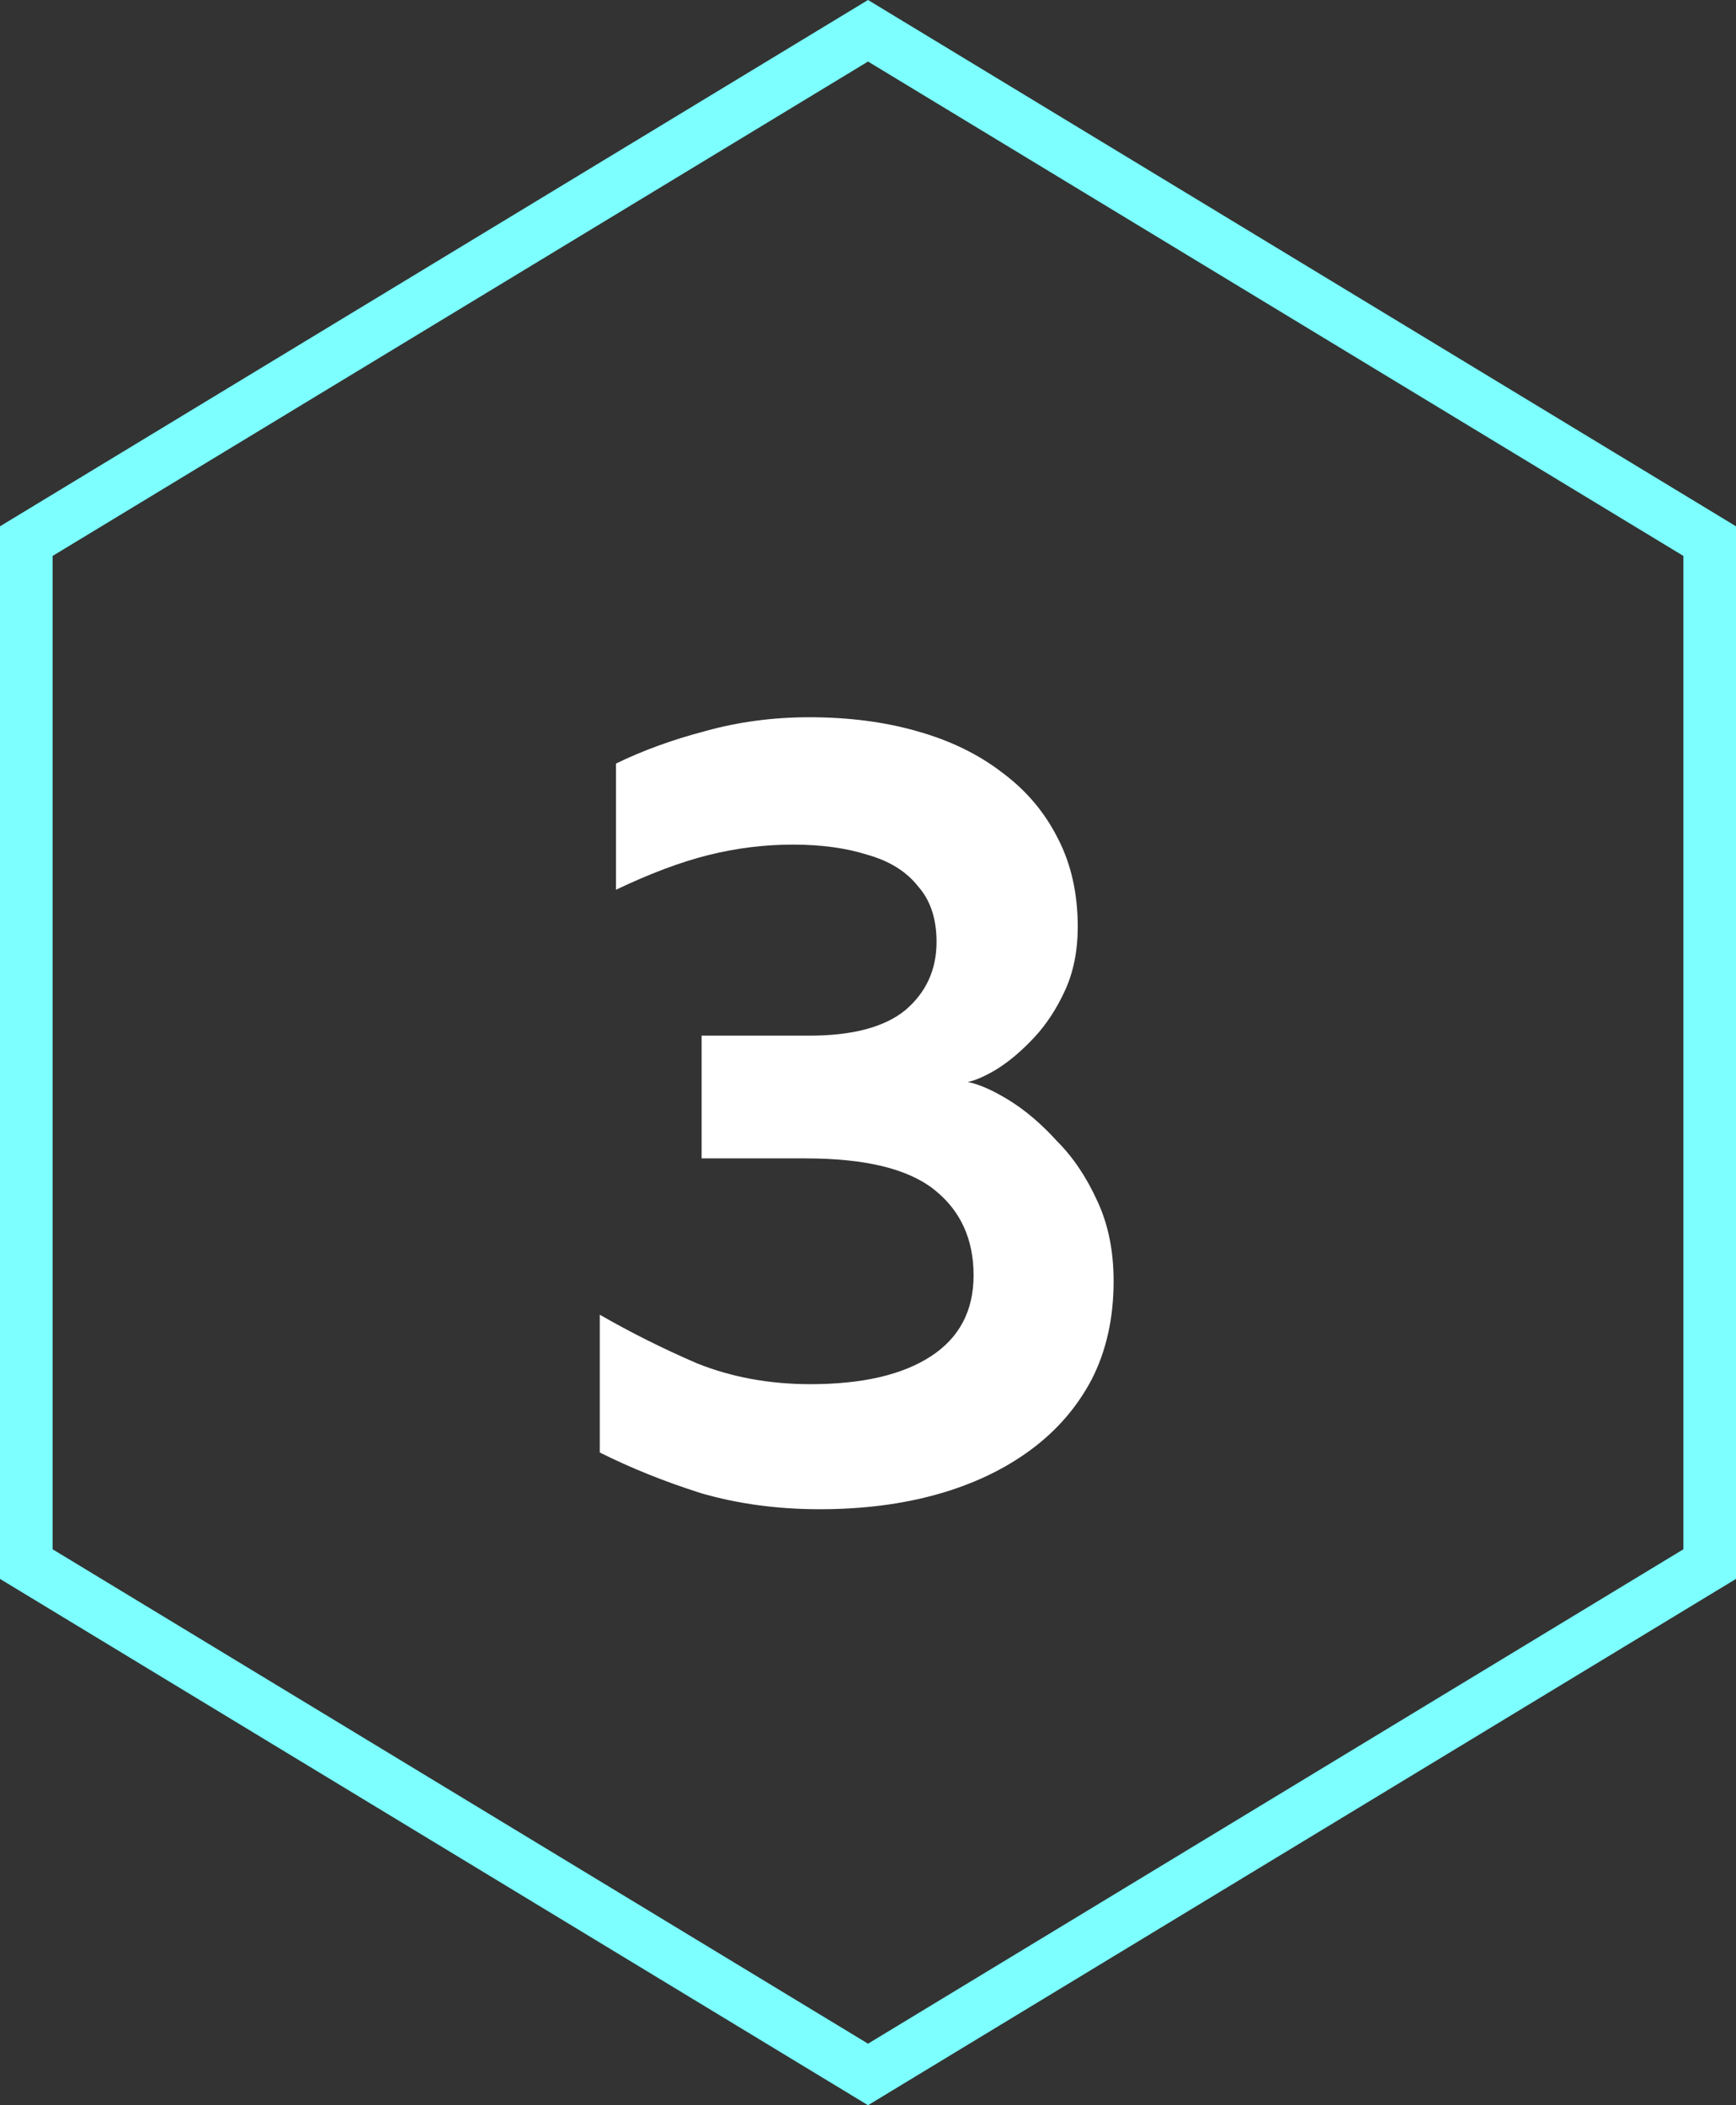
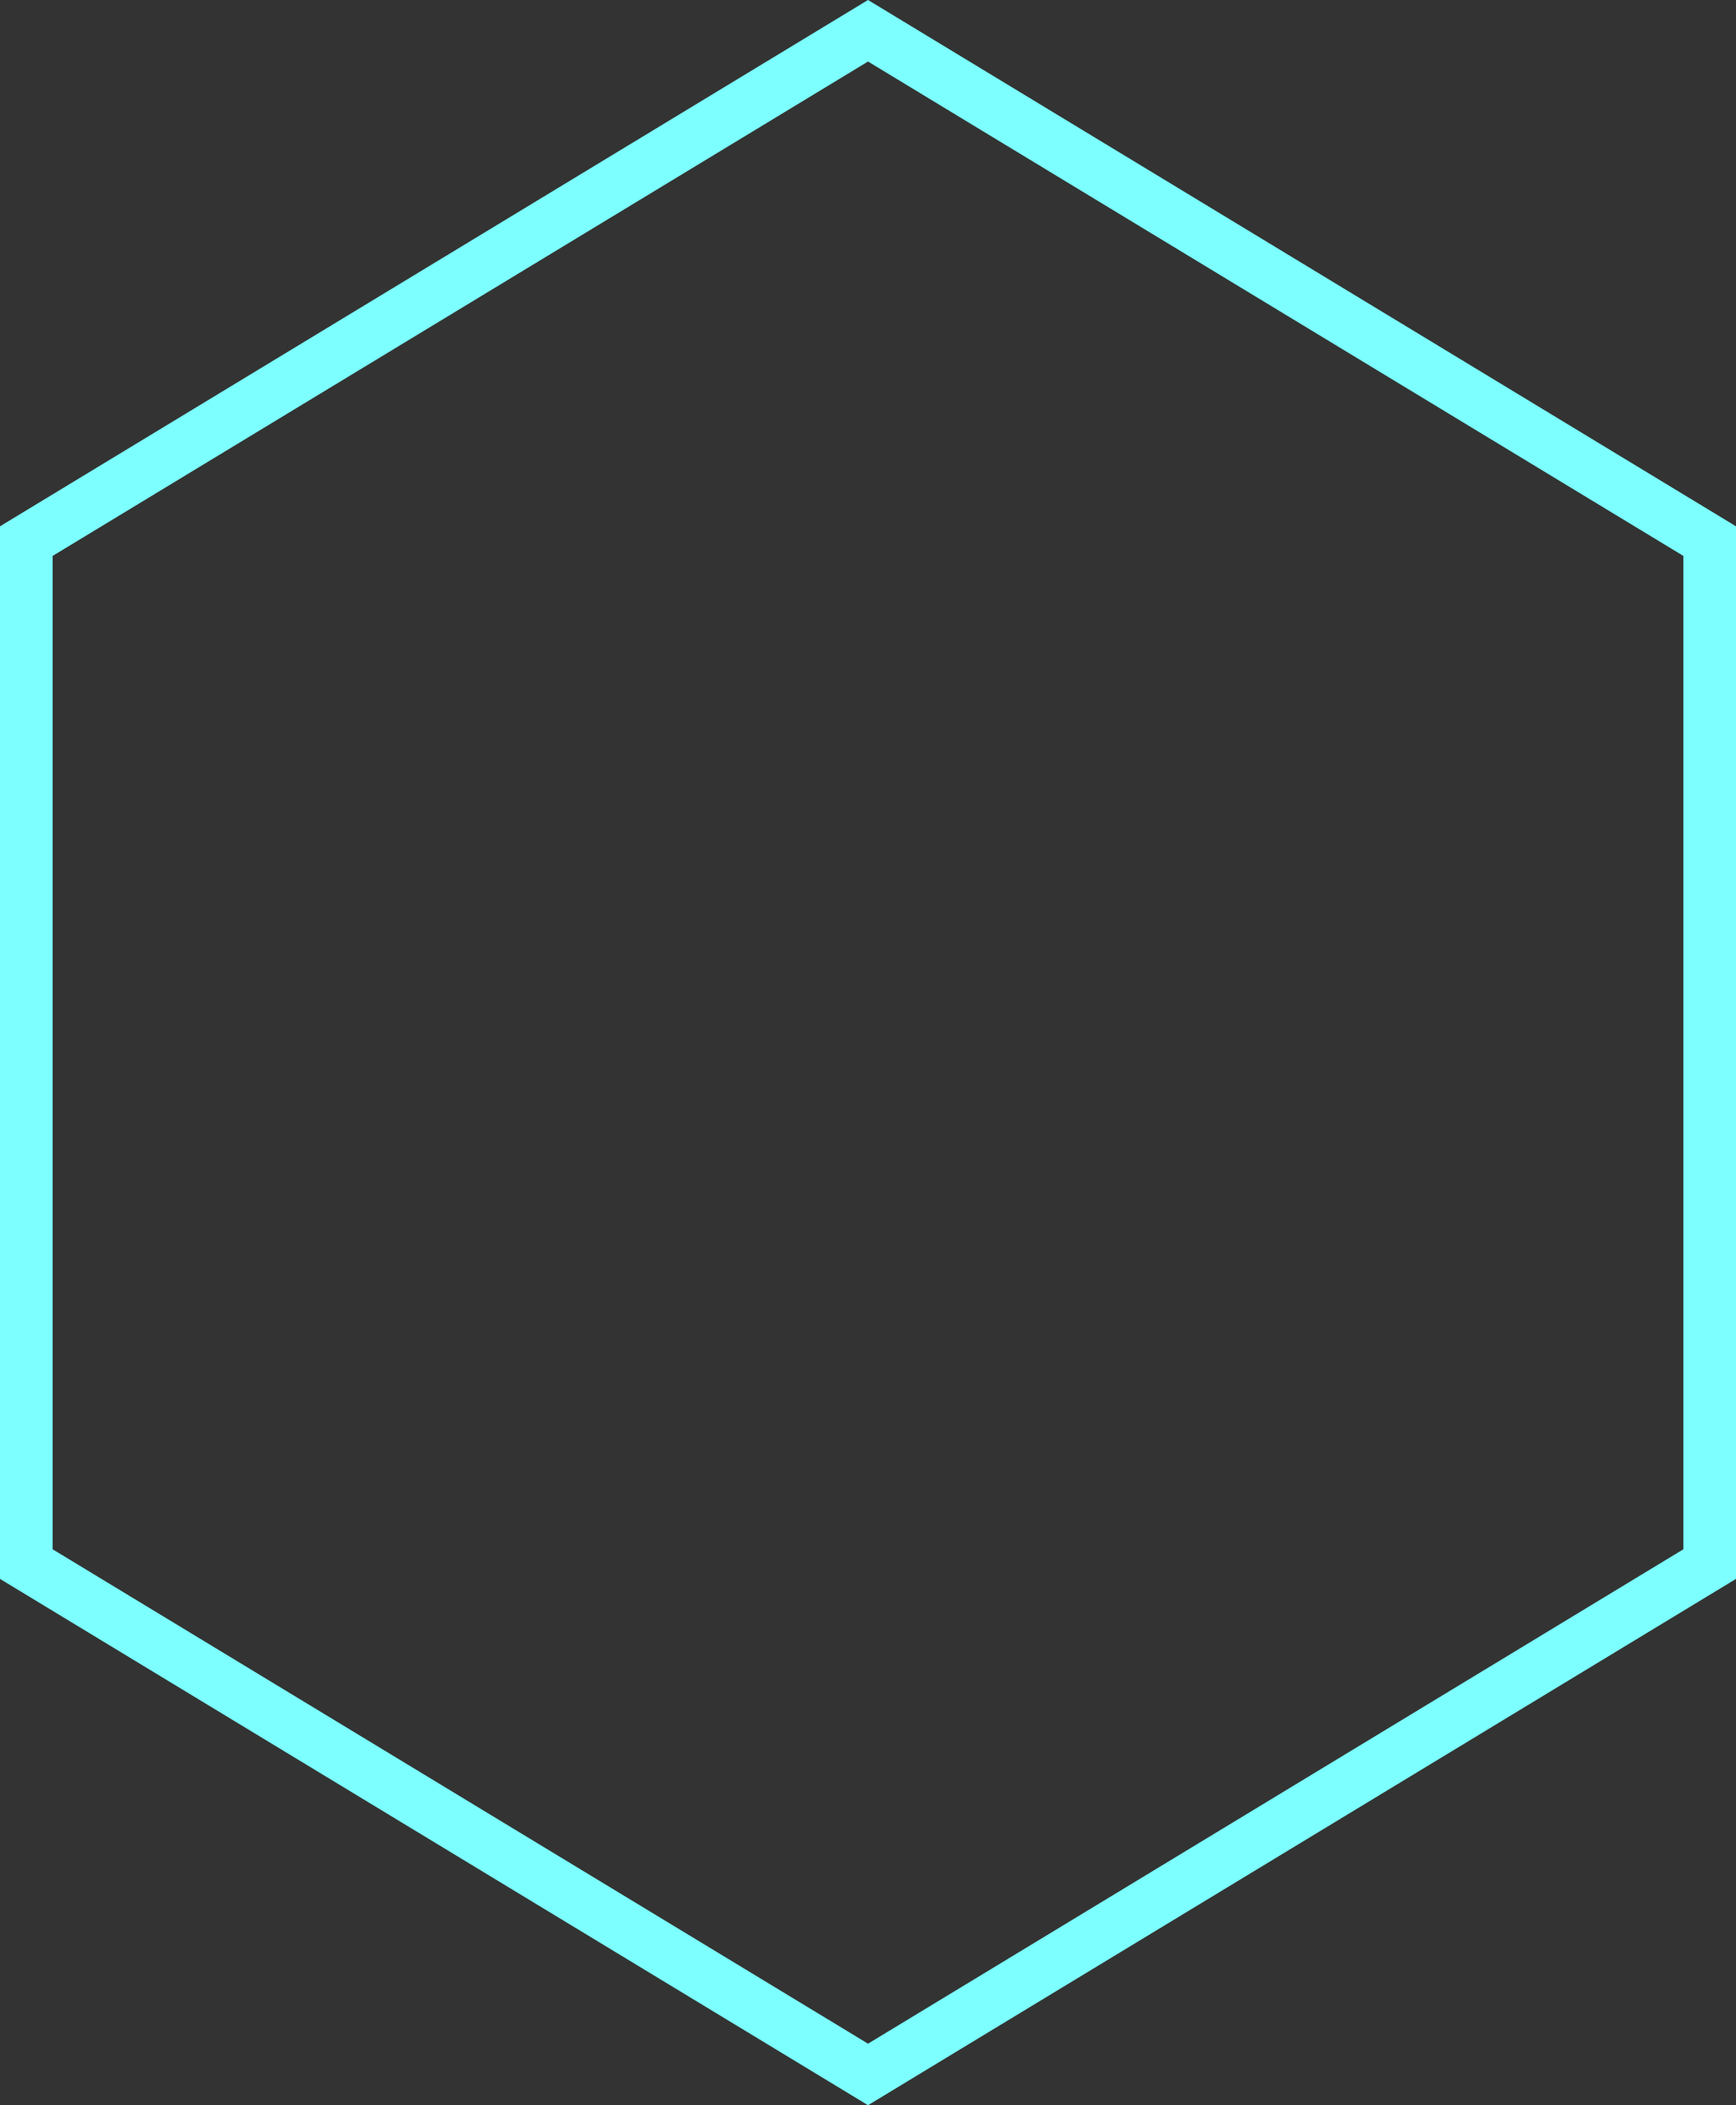
<svg xmlns="http://www.w3.org/2000/svg" width="66" height="80" viewBox="0 0 66 80" fill="none">
  <rect x="0" y="0" width="66" height="80" fill="#333333" stroke="none" />
  <path d="M33.001 78.831L1 59.437V20.563L33.001 1.169L65 20.563V59.437L33.001 78.831Z" stroke="#7CFFFE" stroke-width="2" />
-   <path d="M31.162 57.352C29.549 57.352 28.038 57.147 26.63 56.736C25.251 56.296 23.975 55.783 22.802 55.196V49.96C23.975 50.635 25.207 51.251 26.498 51.808C27.818 52.336 29.255 52.6 30.81 52.6C32.775 52.6 34.301 52.248 35.386 51.544C36.471 50.84 37.014 49.813 37.014 48.464C37.014 47.085 36.515 46 35.518 45.208C34.521 44.416 32.893 44.02 30.634 44.02H26.674V39.356H30.766C32.409 39.356 33.626 39.033 34.418 38.388C35.21 37.713 35.606 36.848 35.606 35.792C35.606 34.912 35.371 34.208 34.902 33.68C34.462 33.123 33.831 32.727 33.01 32.492C32.189 32.228 31.235 32.096 30.15 32.096C29.065 32.096 27.994 32.228 26.938 32.492C25.882 32.756 24.709 33.196 23.418 33.812V29.016C24.445 28.517 25.574 28.107 26.806 27.784C28.067 27.432 29.387 27.256 30.766 27.256C32.262 27.256 33.626 27.432 34.858 27.784C36.119 28.136 37.205 28.664 38.114 29.368C39.023 30.043 39.727 30.879 40.226 31.876C40.725 32.844 40.974 33.959 40.974 35.22C40.974 36.129 40.813 36.936 40.49 37.64C40.167 38.344 39.771 38.945 39.302 39.444C38.833 39.943 38.363 40.339 37.894 40.632C37.454 40.896 37.087 41.057 36.794 41.116C37.234 41.204 37.762 41.439 38.378 41.82C38.994 42.201 39.595 42.715 40.182 43.36C40.798 43.976 41.311 44.739 41.722 45.648C42.133 46.528 42.338 47.54 42.338 48.684C42.338 50.092 42.059 51.339 41.502 52.424C40.945 53.48 40.167 54.375 39.17 55.108C38.173 55.841 36.999 56.399 35.65 56.78C34.301 57.161 32.805 57.352 31.162 57.352Z" fill="white" />
</svg>